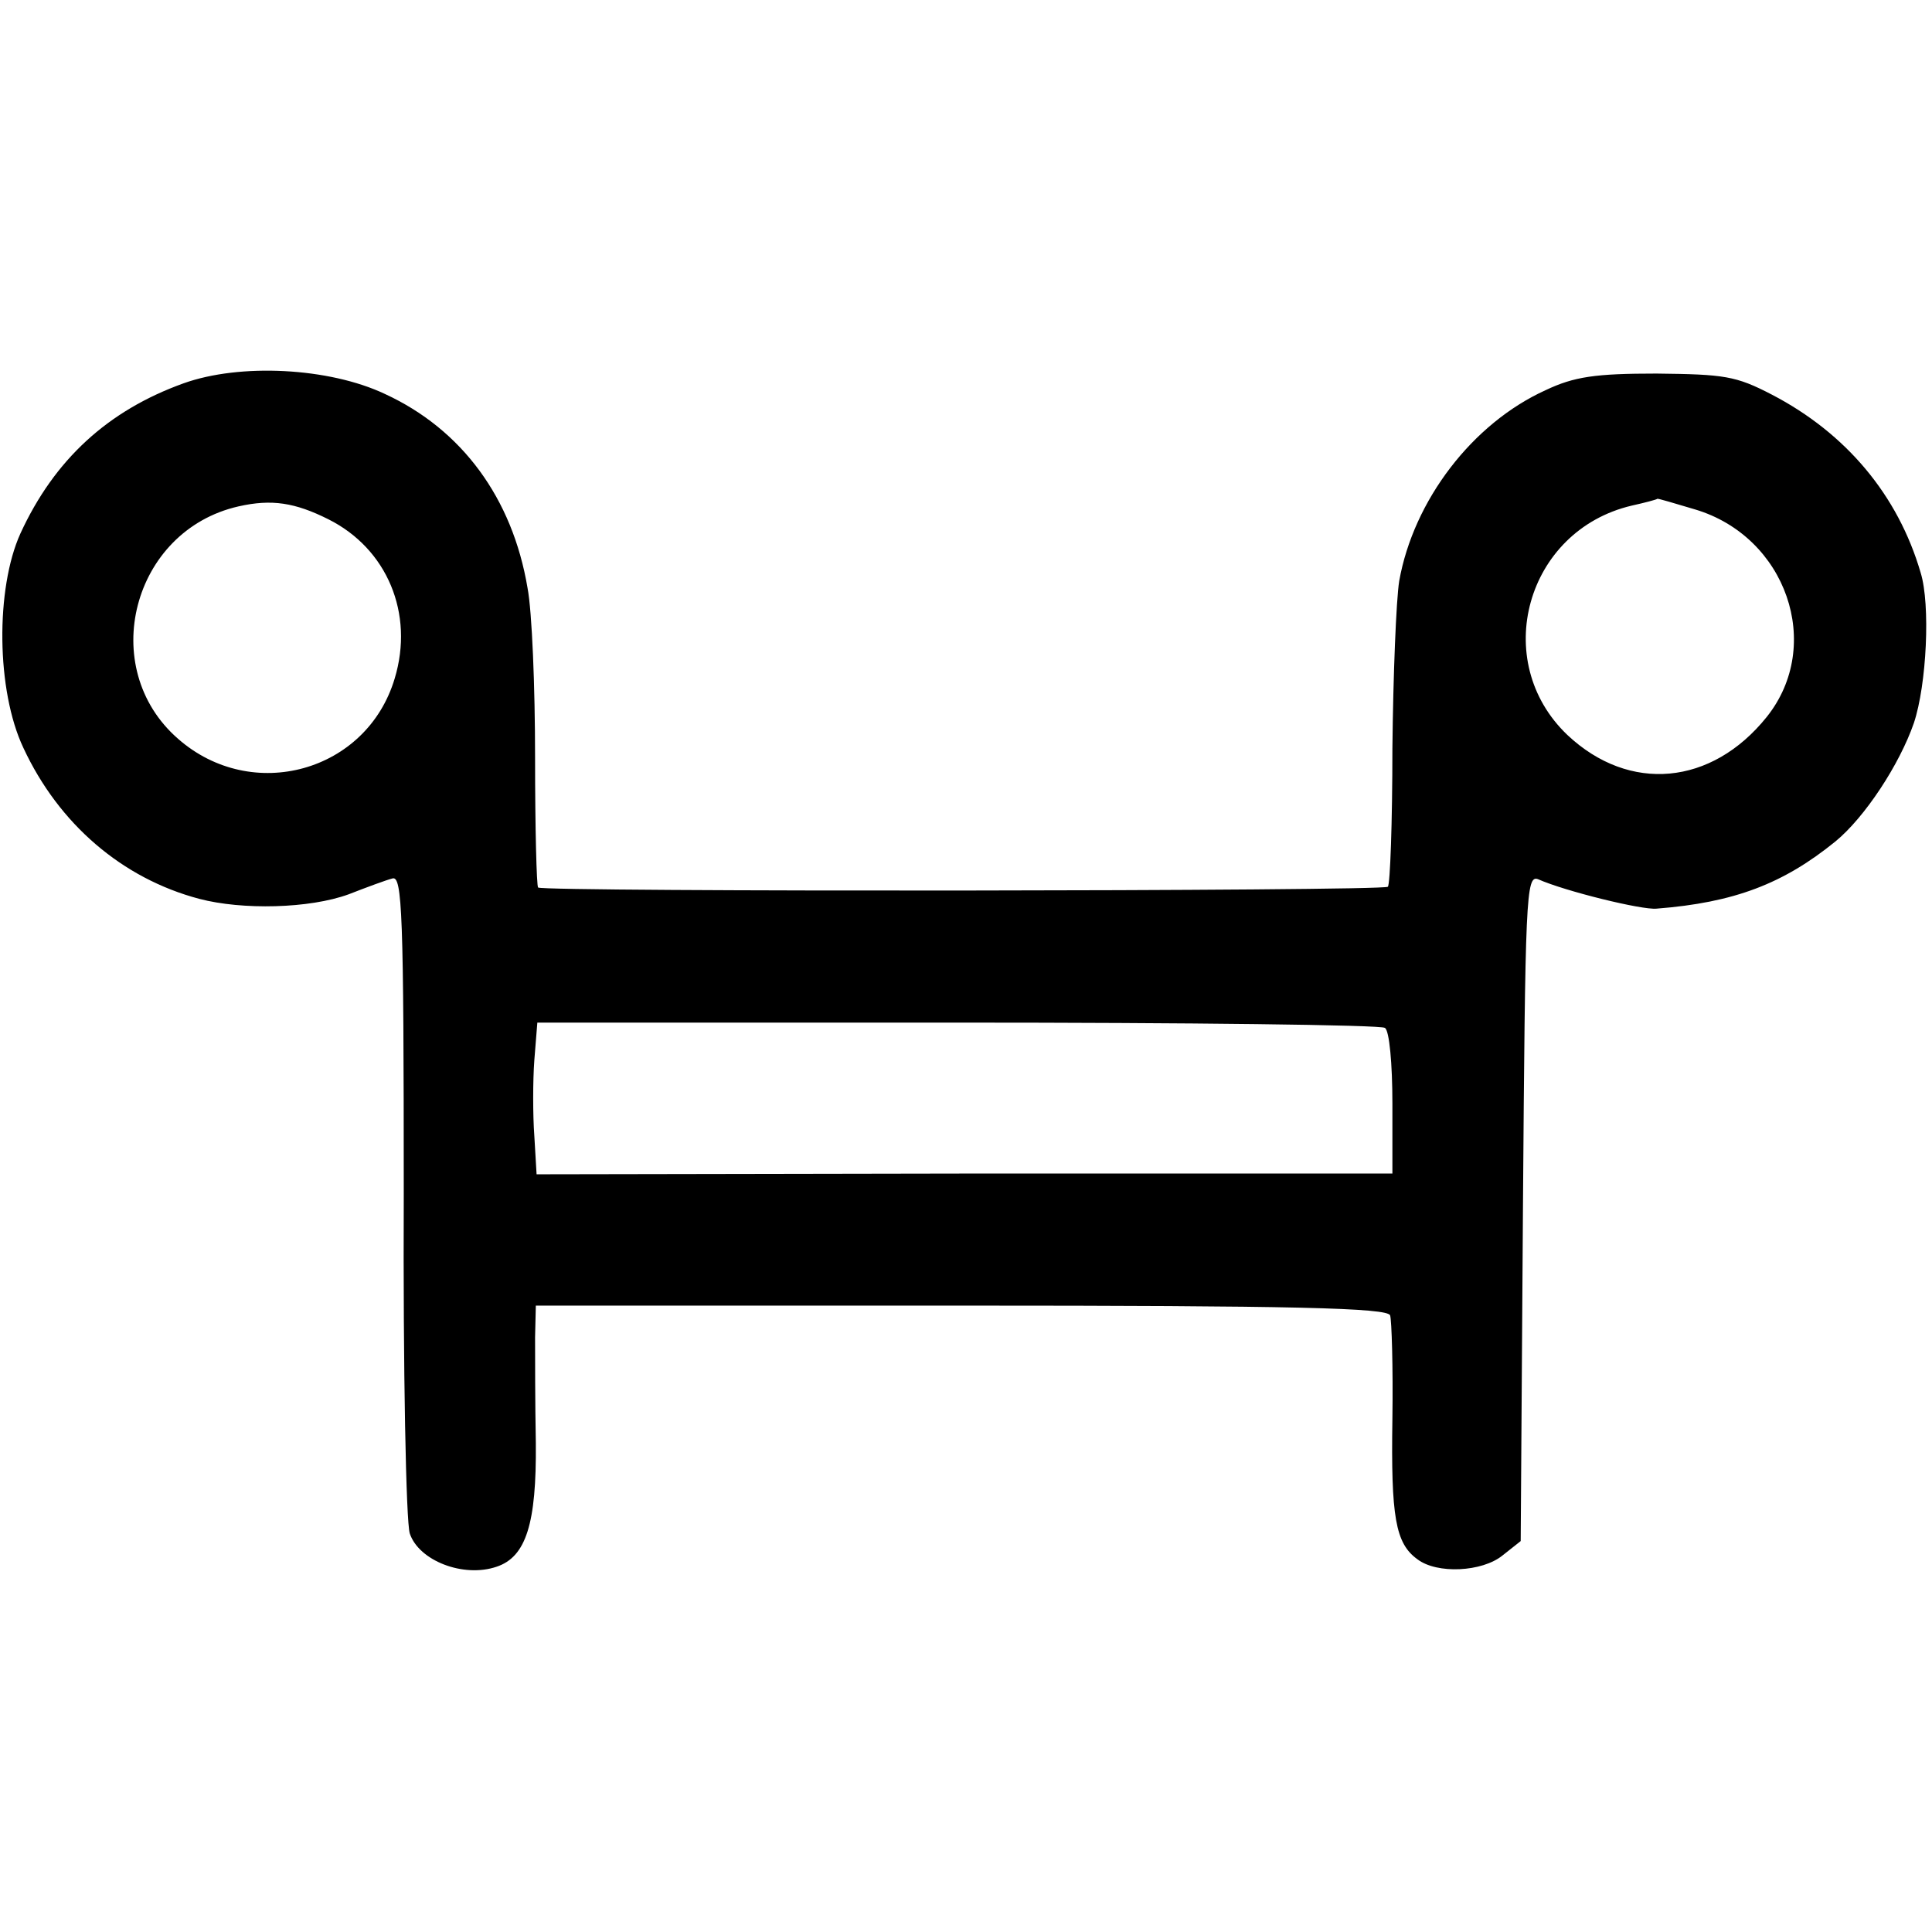
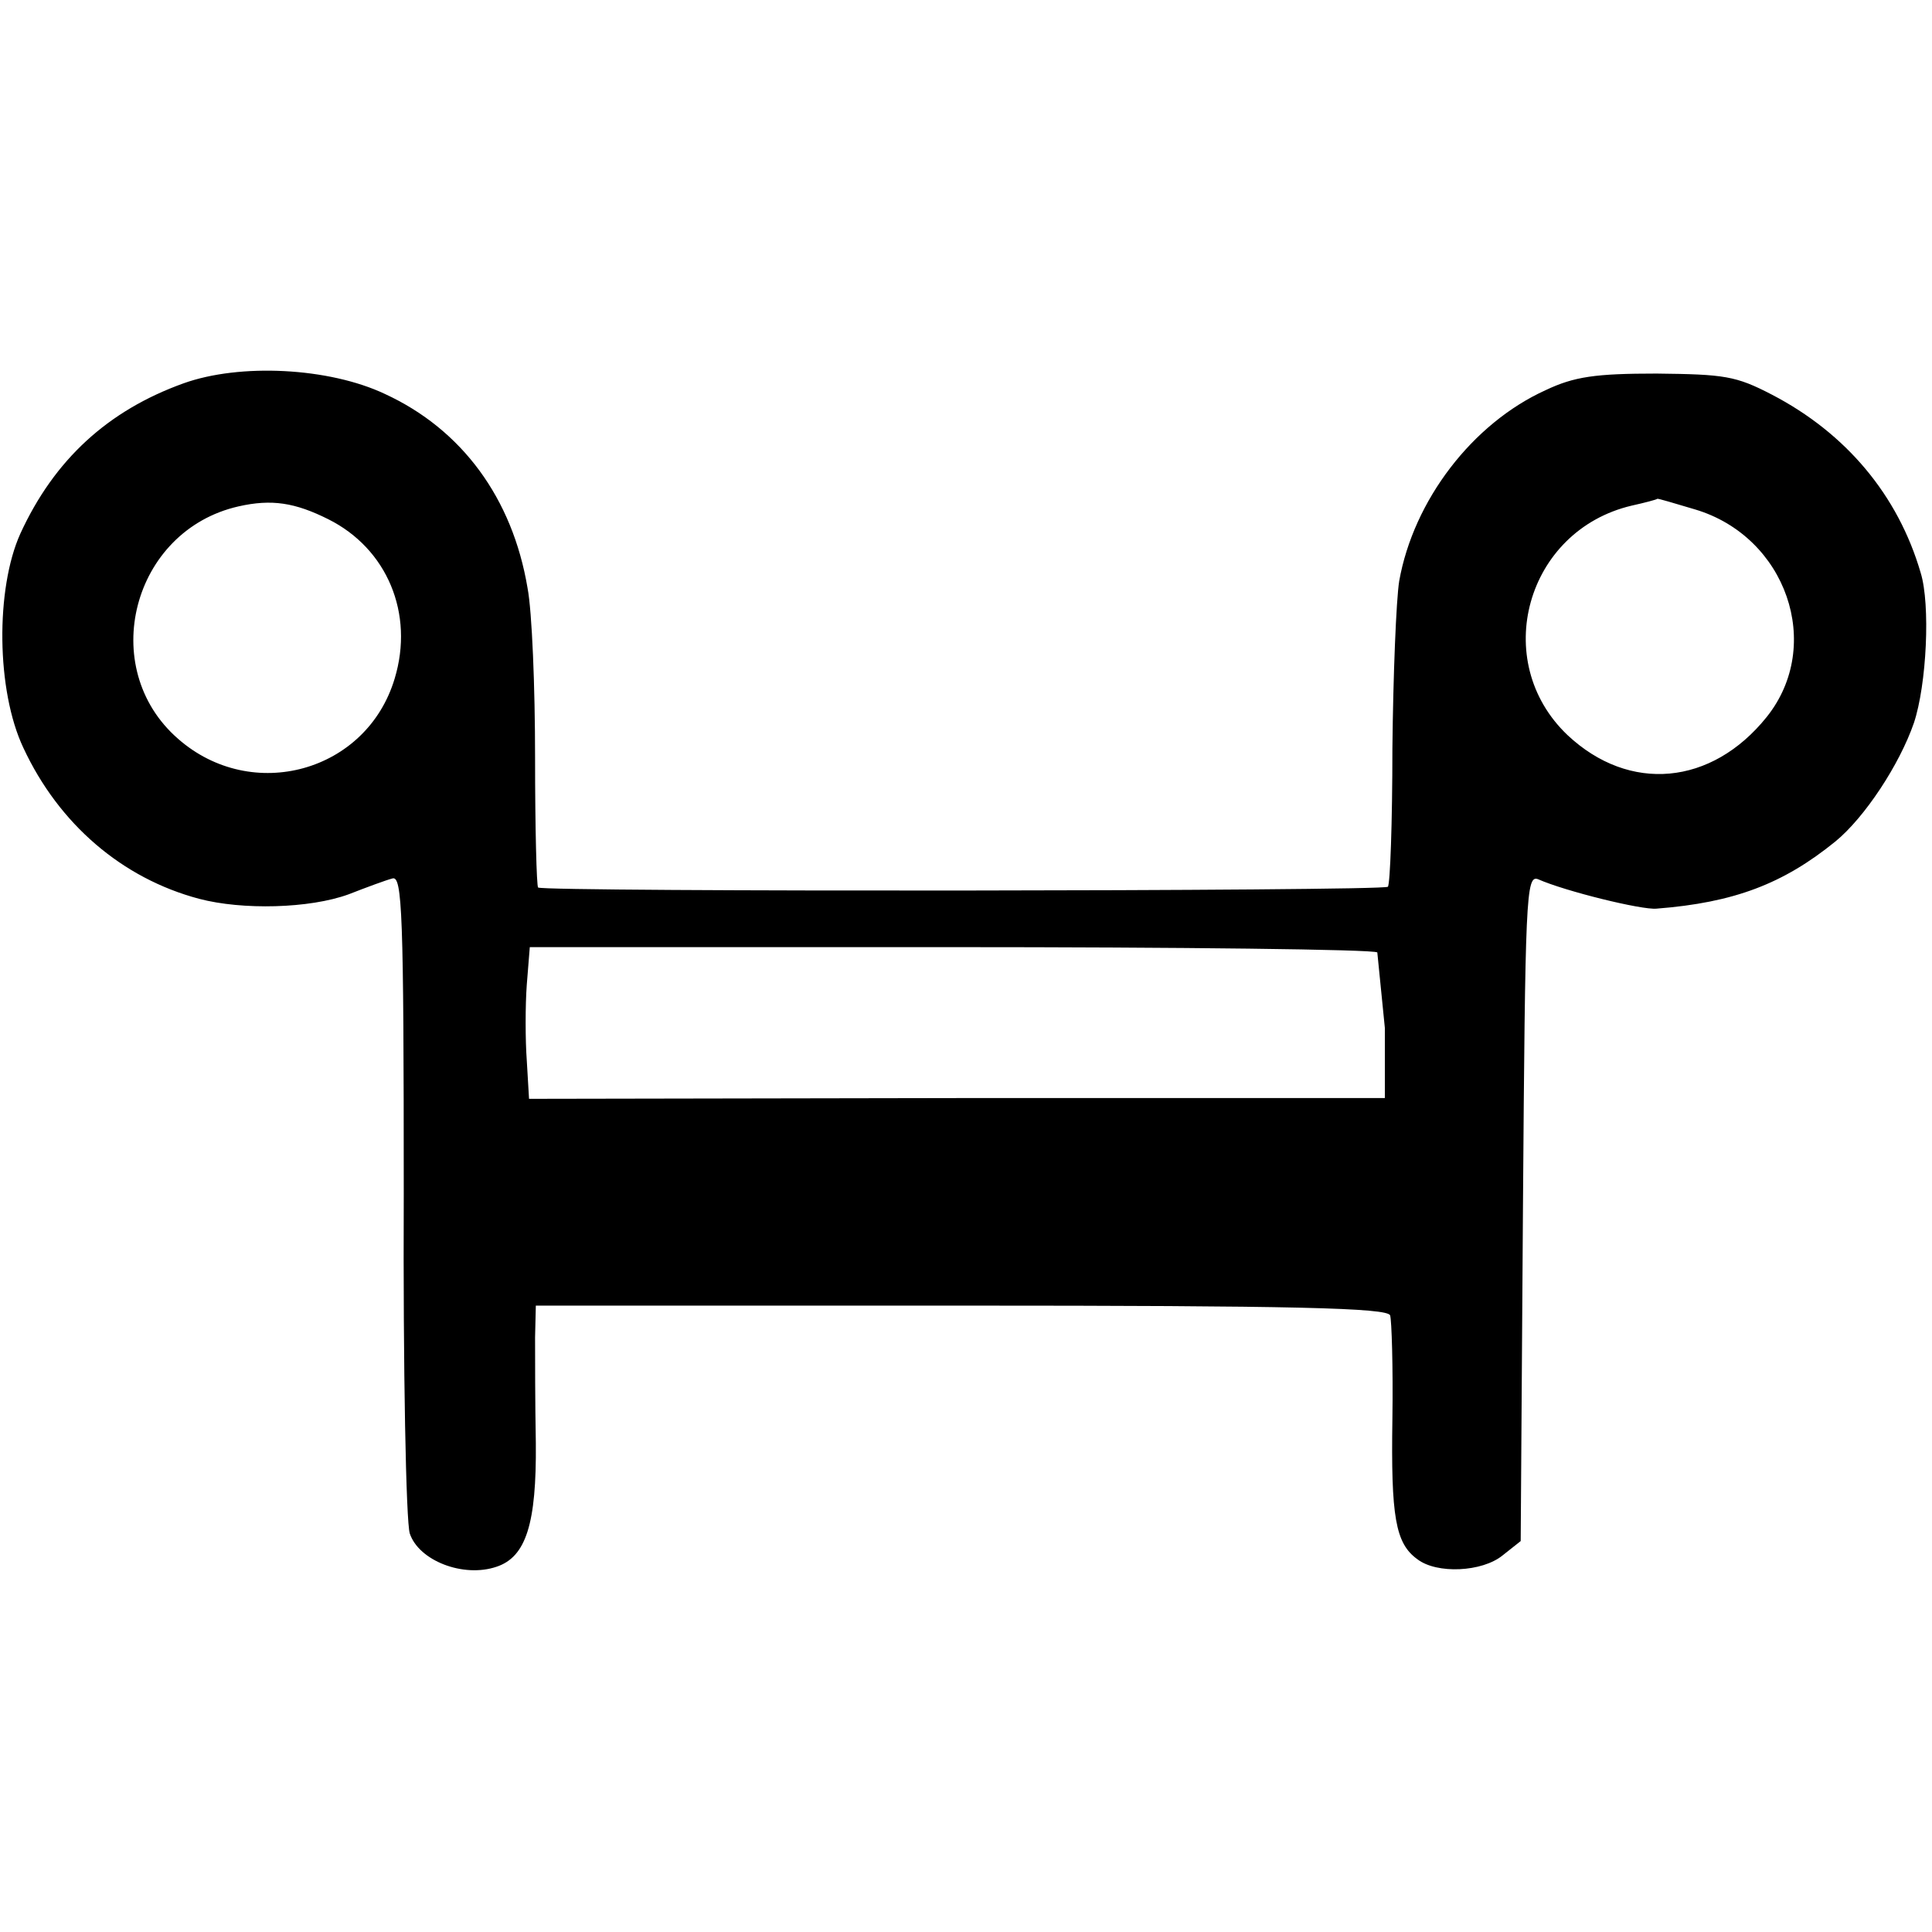
<svg xmlns="http://www.w3.org/2000/svg" version="1.0" width="256pt" height="256pt" viewBox="0 0 256 256" preserveAspectRatio="xMidYMid meet">
  <g transform="translate(0,256) scale(0.1,-0.1)" fill="#000000" stroke="none">
-     <path d="M243 2052 c-100 -36 -171 -101 -216 -199 -33 -73 -32 -208 4 -284 47 -101 131 -173 233 -200 57 -15 146 -13 198 6 23 9 50 19 58 21 13 4 15 -46 15 -418 -1 -233 3 -435 8 -450 12 -36 71 -59 115 -44 39 13 53 57 52 164 -1 53 -1 116 -1 140 l1 42 564 0 c442 0 565 -3 568 -13 2 -6 4 -68 3 -137 -2 -130 4 -165 33 -186 26 -20 86 -17 113 5 l24 19 3 442 c3 412 4 441 20 435 36 -16 138 -41 157 -39 103 8 168 33 237 89 39 32 85 102 104 157 17 51 22 157 9 199 -30 103 -99 185 -197 236 -48 25 -63 27 -153 28 -81 0 -109 -4 -147 -22 -97 -44 -175 -146 -194 -253 -4 -25 -8 -125 -9 -222 0 -98 -3 -180 -6 -183 -7 -6 -1120 -7 -1126 -1 -2 2 -4 79 -4 172 0 93 -4 194 -10 225 -20 119 -87 210 -189 257 -74 35 -192 41 -267 14z m192 -180 c78 -39 114 -125 88 -211 -37 -124 -189 -166 -287 -80 -108 94 -61 276 80 308 44 10 75 5 119 -17z m1811 13 c121 -36 171 -180 95 -275 -73 -91 -182 -101 -264 -24 -103 98 -55 271 85 304 18 4 33 8 34 9 0 1 23 -6 50 -14z m-411 -687 c6 -3 10 -48 10 -100 l0 -93 -567 0 -567 -1 -3 51 c-2 27 -2 73 0 100 l4 50 556 0 c306 0 562 -3 567 -7z" />
+     <path d="M243 2052 c-100 -36 -171 -101 -216 -199 -33 -73 -32 -208 4 -284 47 -101 131 -173 233 -200 57 -15 146 -13 198 6 23 9 50 19 58 21 13 4 15 -46 15 -418 -1 -233 3 -435 8 -450 12 -36 71 -59 115 -44 39 13 53 57 52 164 -1 53 -1 116 -1 140 l1 42 564 0 c442 0 565 -3 568 -13 2 -6 4 -68 3 -137 -2 -130 4 -165 33 -186 26 -20 86 -17 113 5 l24 19 3 442 c3 412 4 441 20 435 36 -16 138 -41 157 -39 103 8 168 33 237 89 39 32 85 102 104 157 17 51 22 157 9 199 -30 103 -99 185 -197 236 -48 25 -63 27 -153 28 -81 0 -109 -4 -147 -22 -97 -44 -175 -146 -194 -253 -4 -25 -8 -125 -9 -222 0 -98 -3 -180 -6 -183 -7 -6 -1120 -7 -1126 -1 -2 2 -4 79 -4 172 0 93 -4 194 -10 225 -20 119 -87 210 -189 257 -74 35 -192 41 -267 14z m192 -180 c78 -39 114 -125 88 -211 -37 -124 -189 -166 -287 -80 -108 94 -61 276 80 308 44 10 75 5 119 -17z m1811 13 c121 -36 171 -180 95 -275 -73 -91 -182 -101 -264 -24 -103 98 -55 271 85 304 18 4 33 8 34 9 0 1 23 -6 50 -14z m-411 -687 l0 -93 -567 0 -567 -1 -3 51 c-2 27 -2 73 0 100 l4 50 556 0 c306 0 562 -3 567 -7z" />
  </g>
</svg>